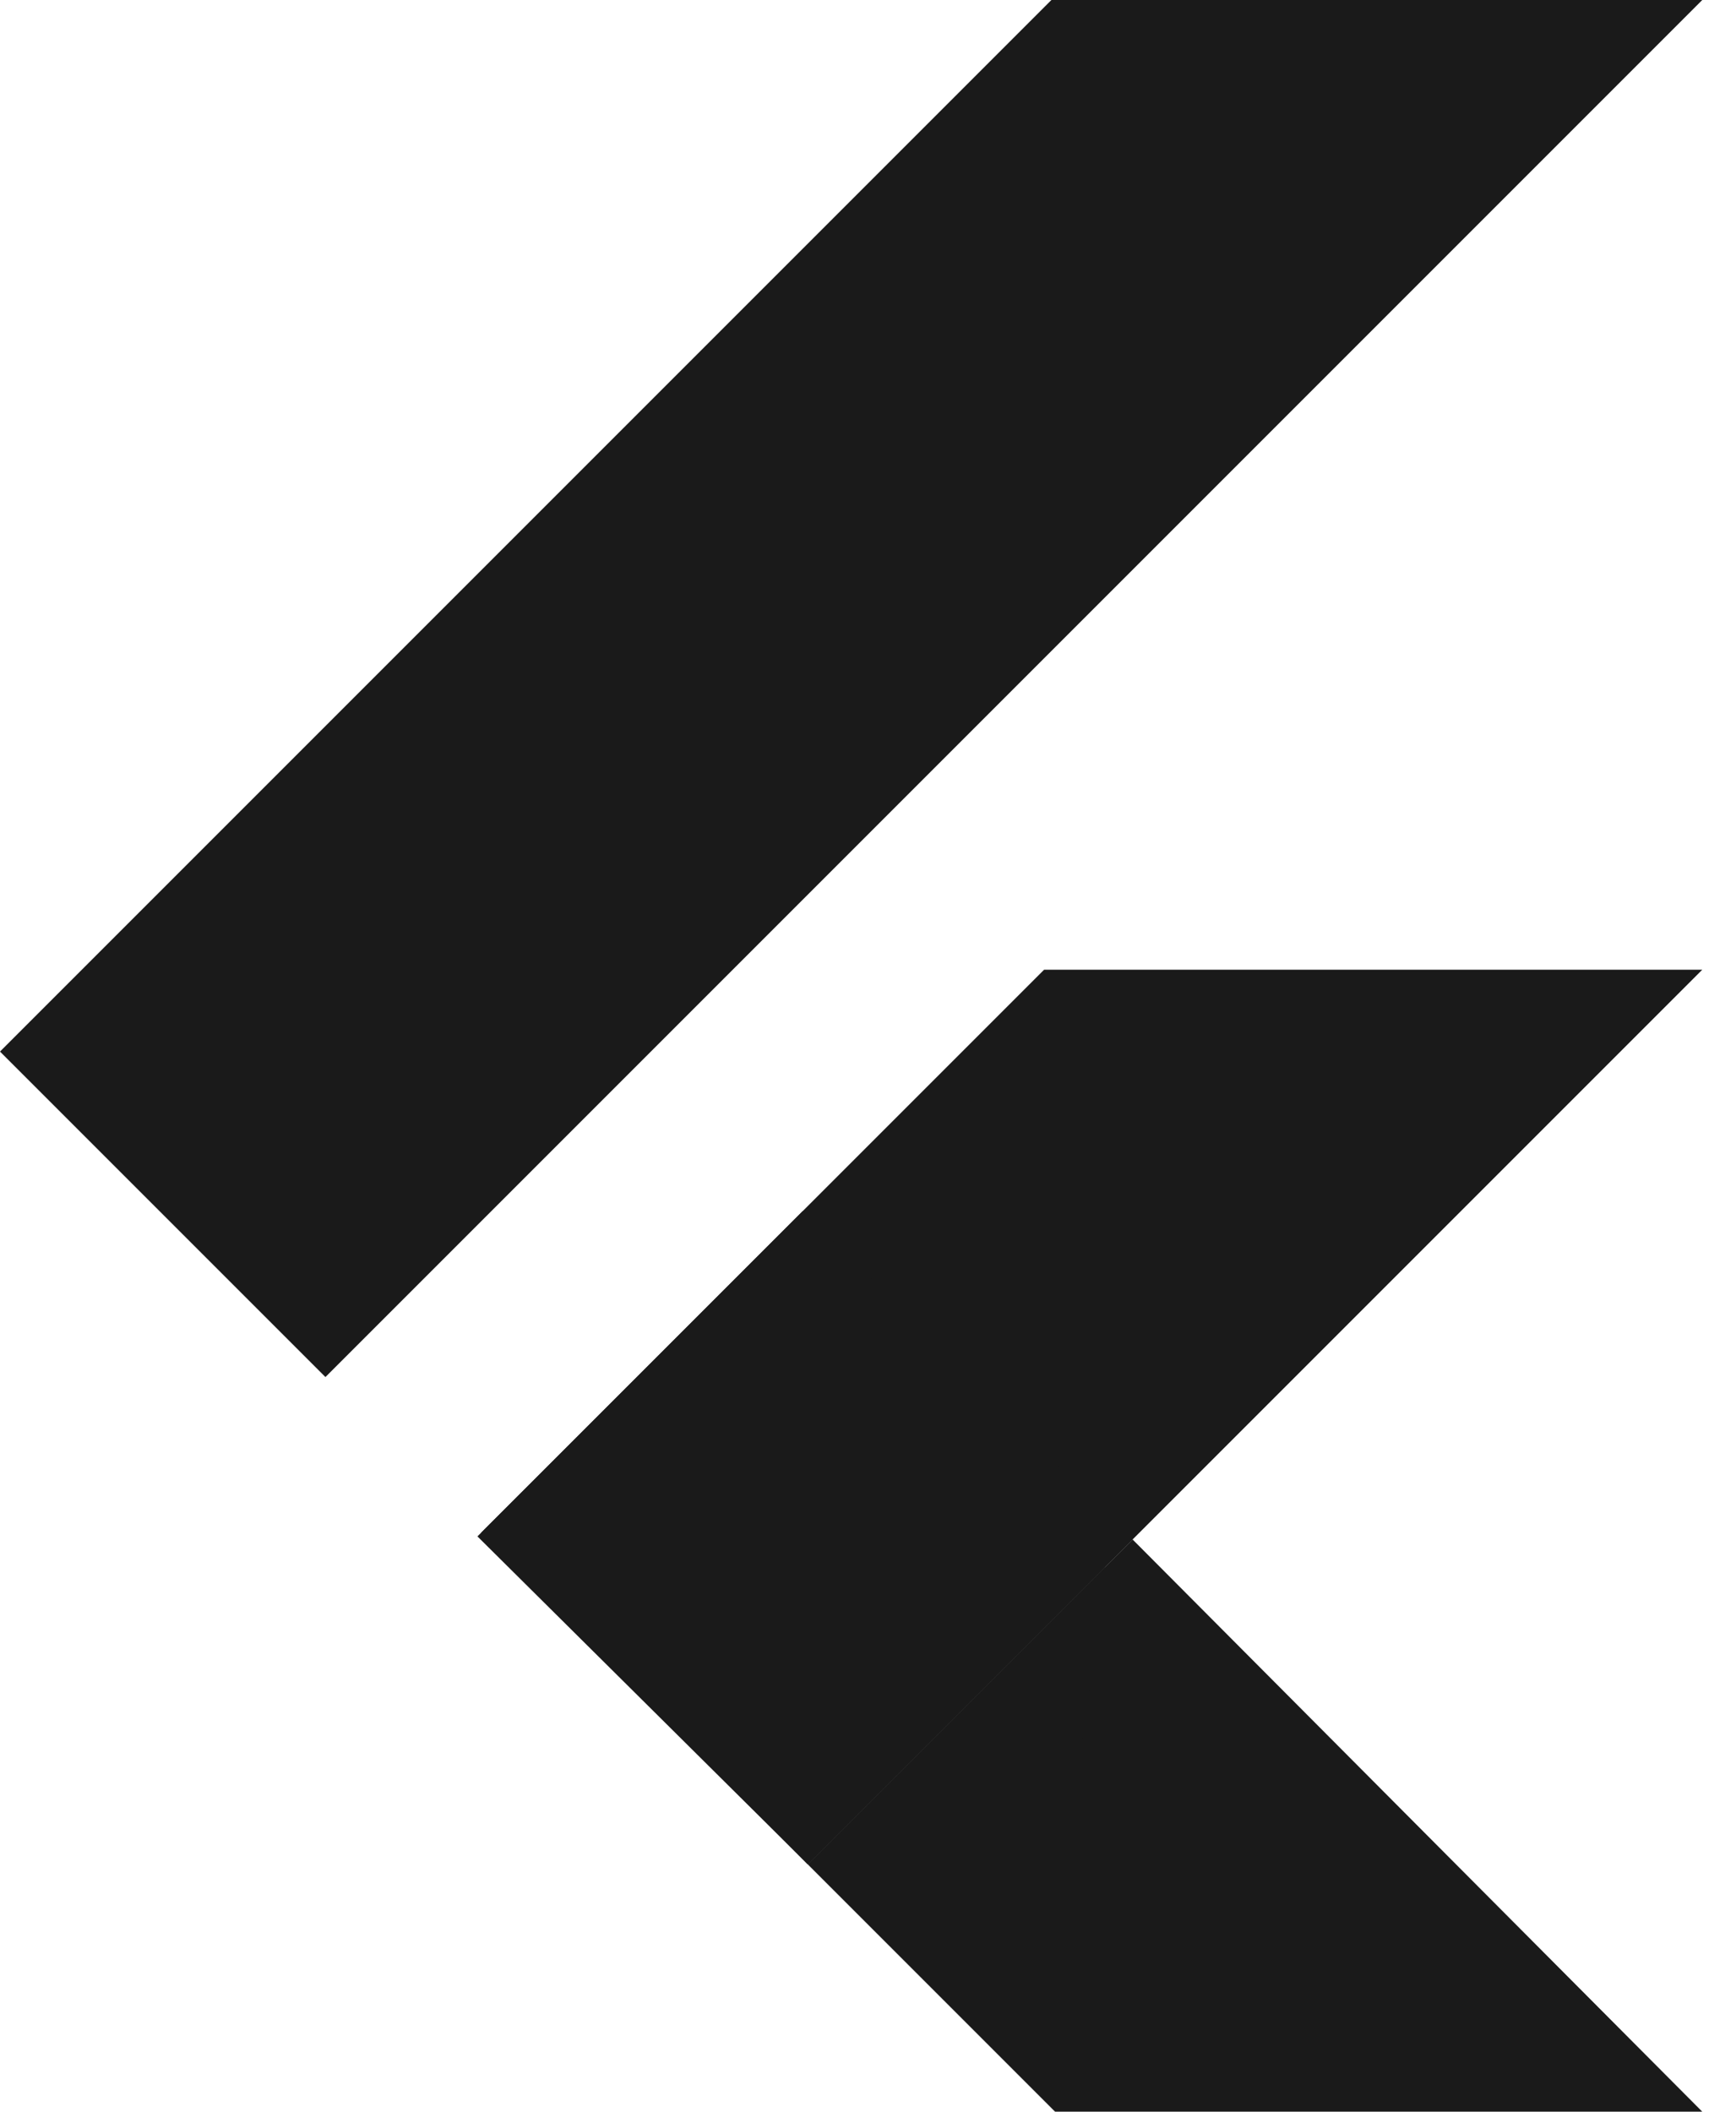
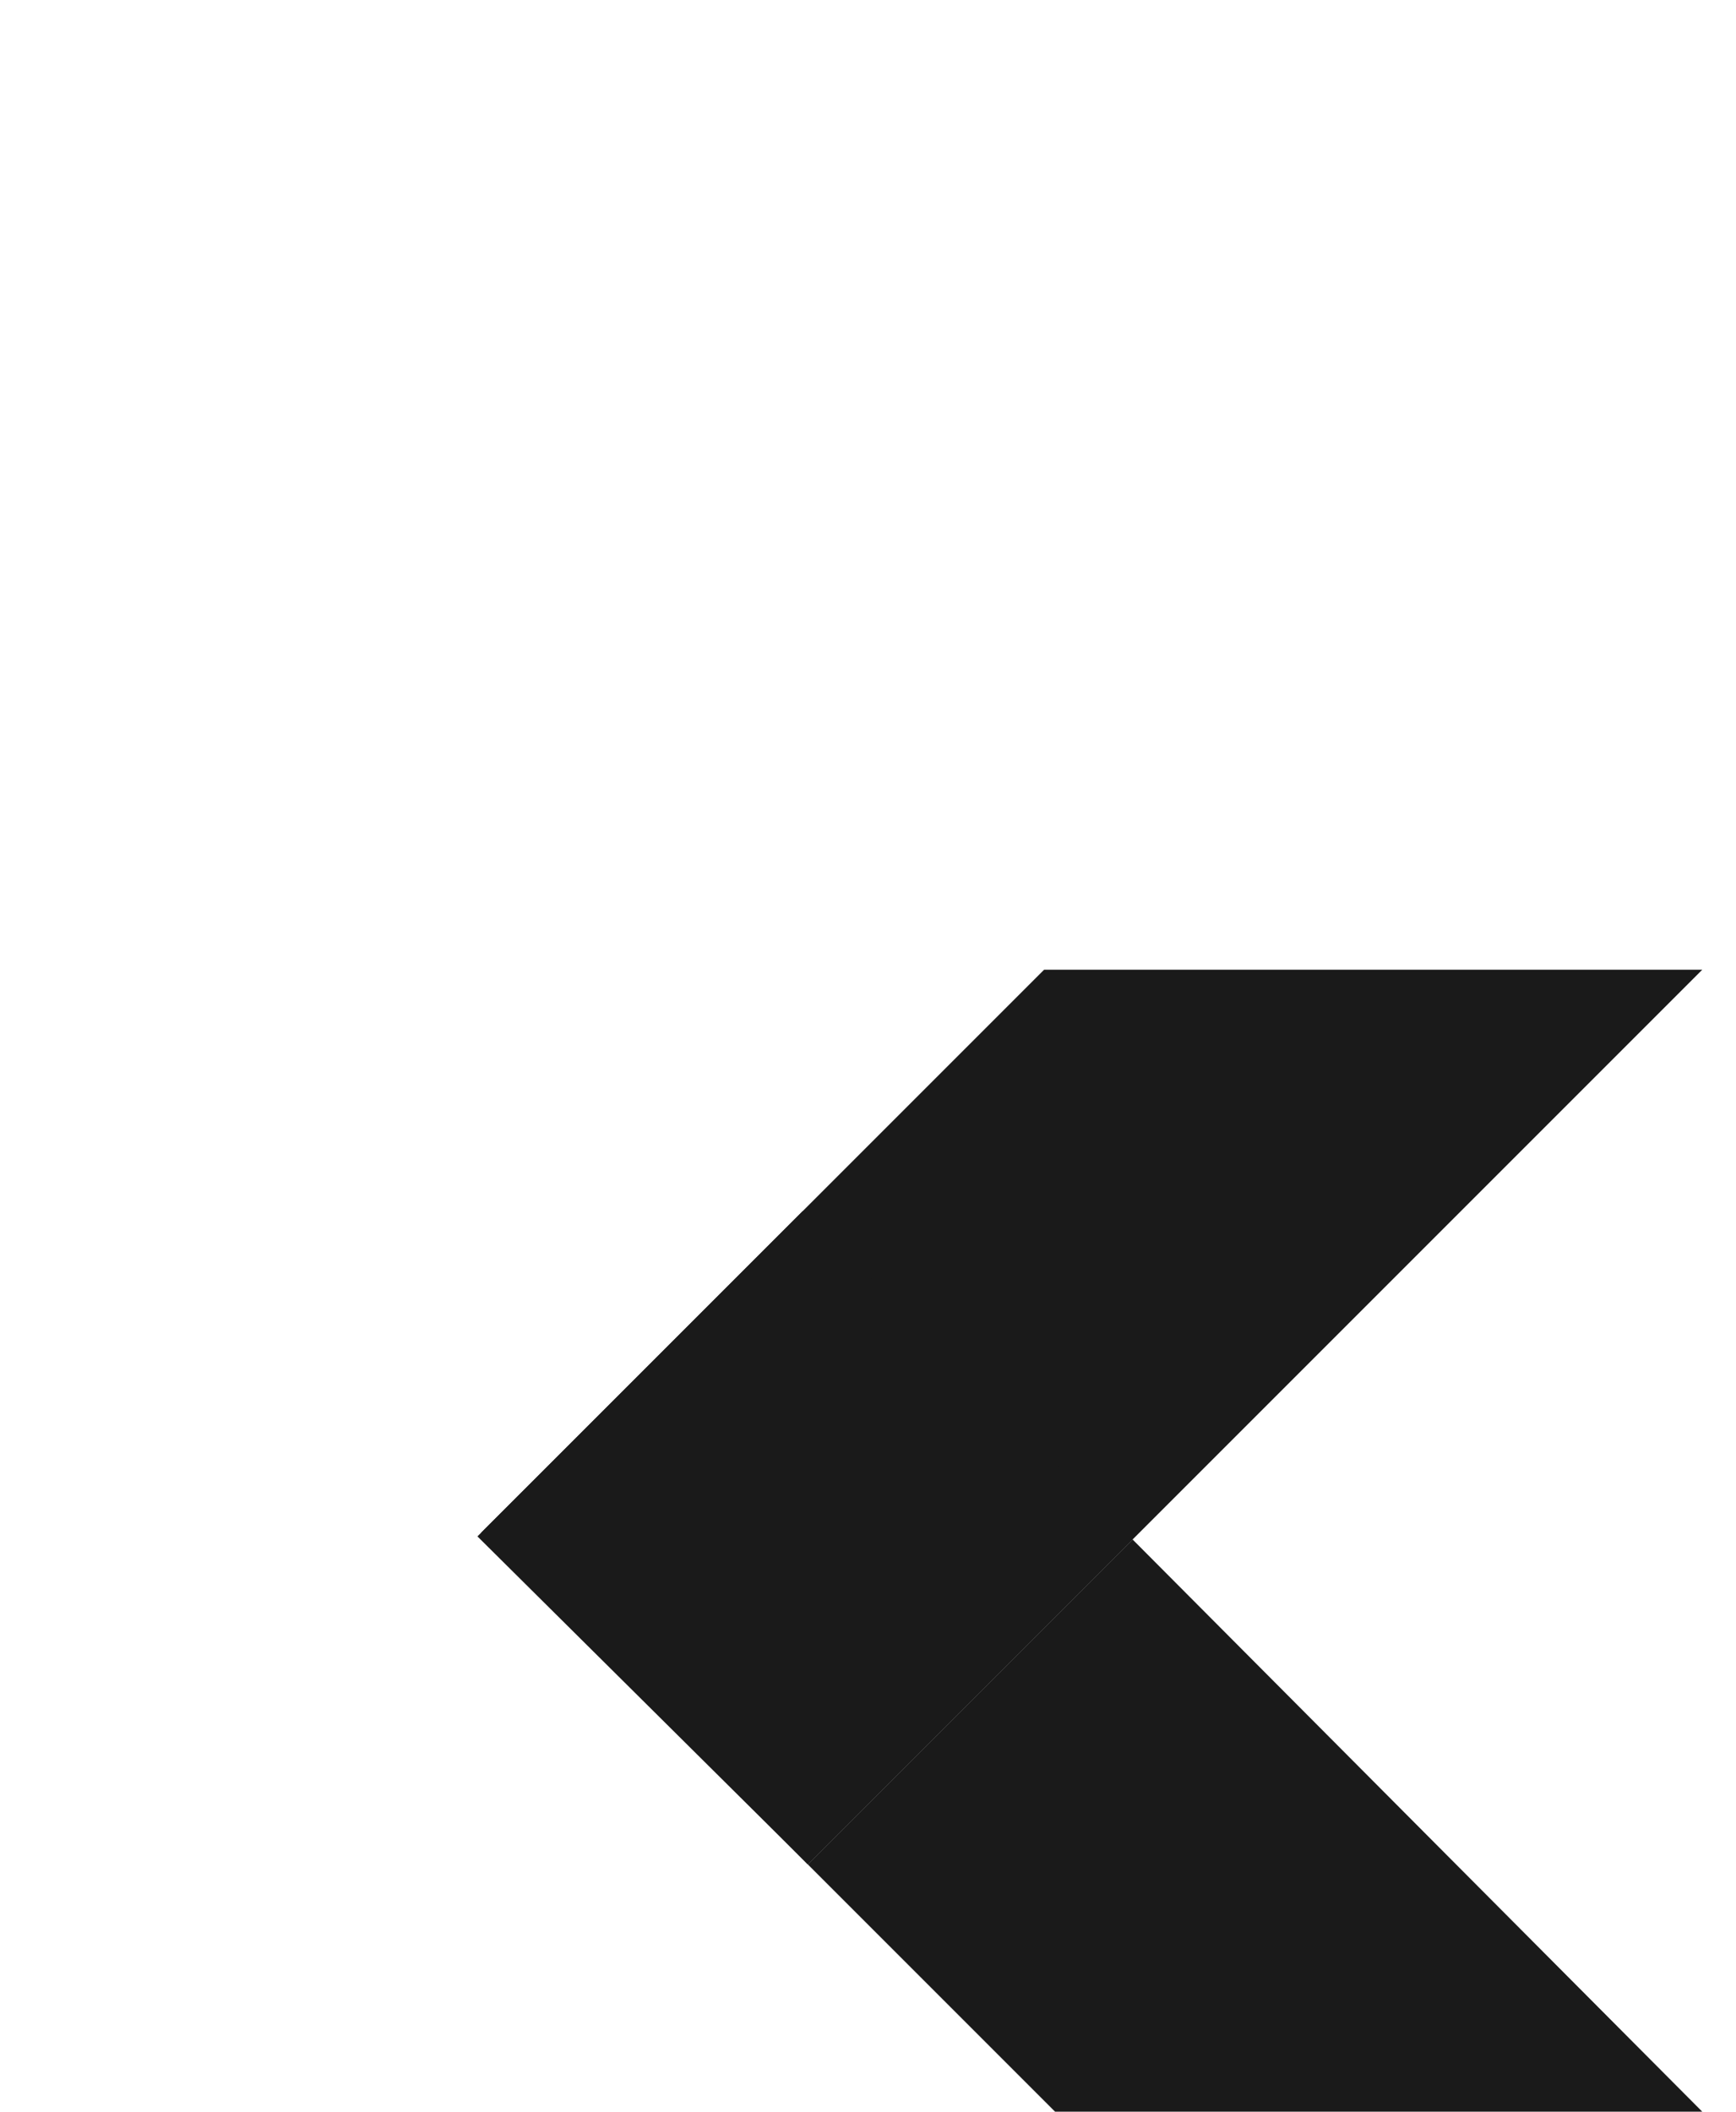
<svg xmlns="http://www.w3.org/2000/svg" width="37" height="45" viewBox="0 0 37 45" fill="none">
-   <path d="M22.409 0L0 22.409L6.936 29.345L36.281 0H22.409Z" fill="#1A1A1A" />
  <path d="M22.253 20.665L10.254 32.663L17.216 39.73L24.14 32.806L36.281 20.665H22.253Z" fill="#1A1A1A" />
  <path d="M17.217 39.73L22.487 45H36.281L24.14 32.807L17.217 39.73Z" fill="#1A1A1A" />
  <path d="M10.176 32.741L17.113 25.805L24.14 32.806L17.217 39.729L10.176 32.741Z" fill="#1A1A1A" />
-   <path d="M17.217 39.73L22.981 37.817L23.554 33.393L17.217 39.73Z" fill="#1A1A1A" />
</svg>